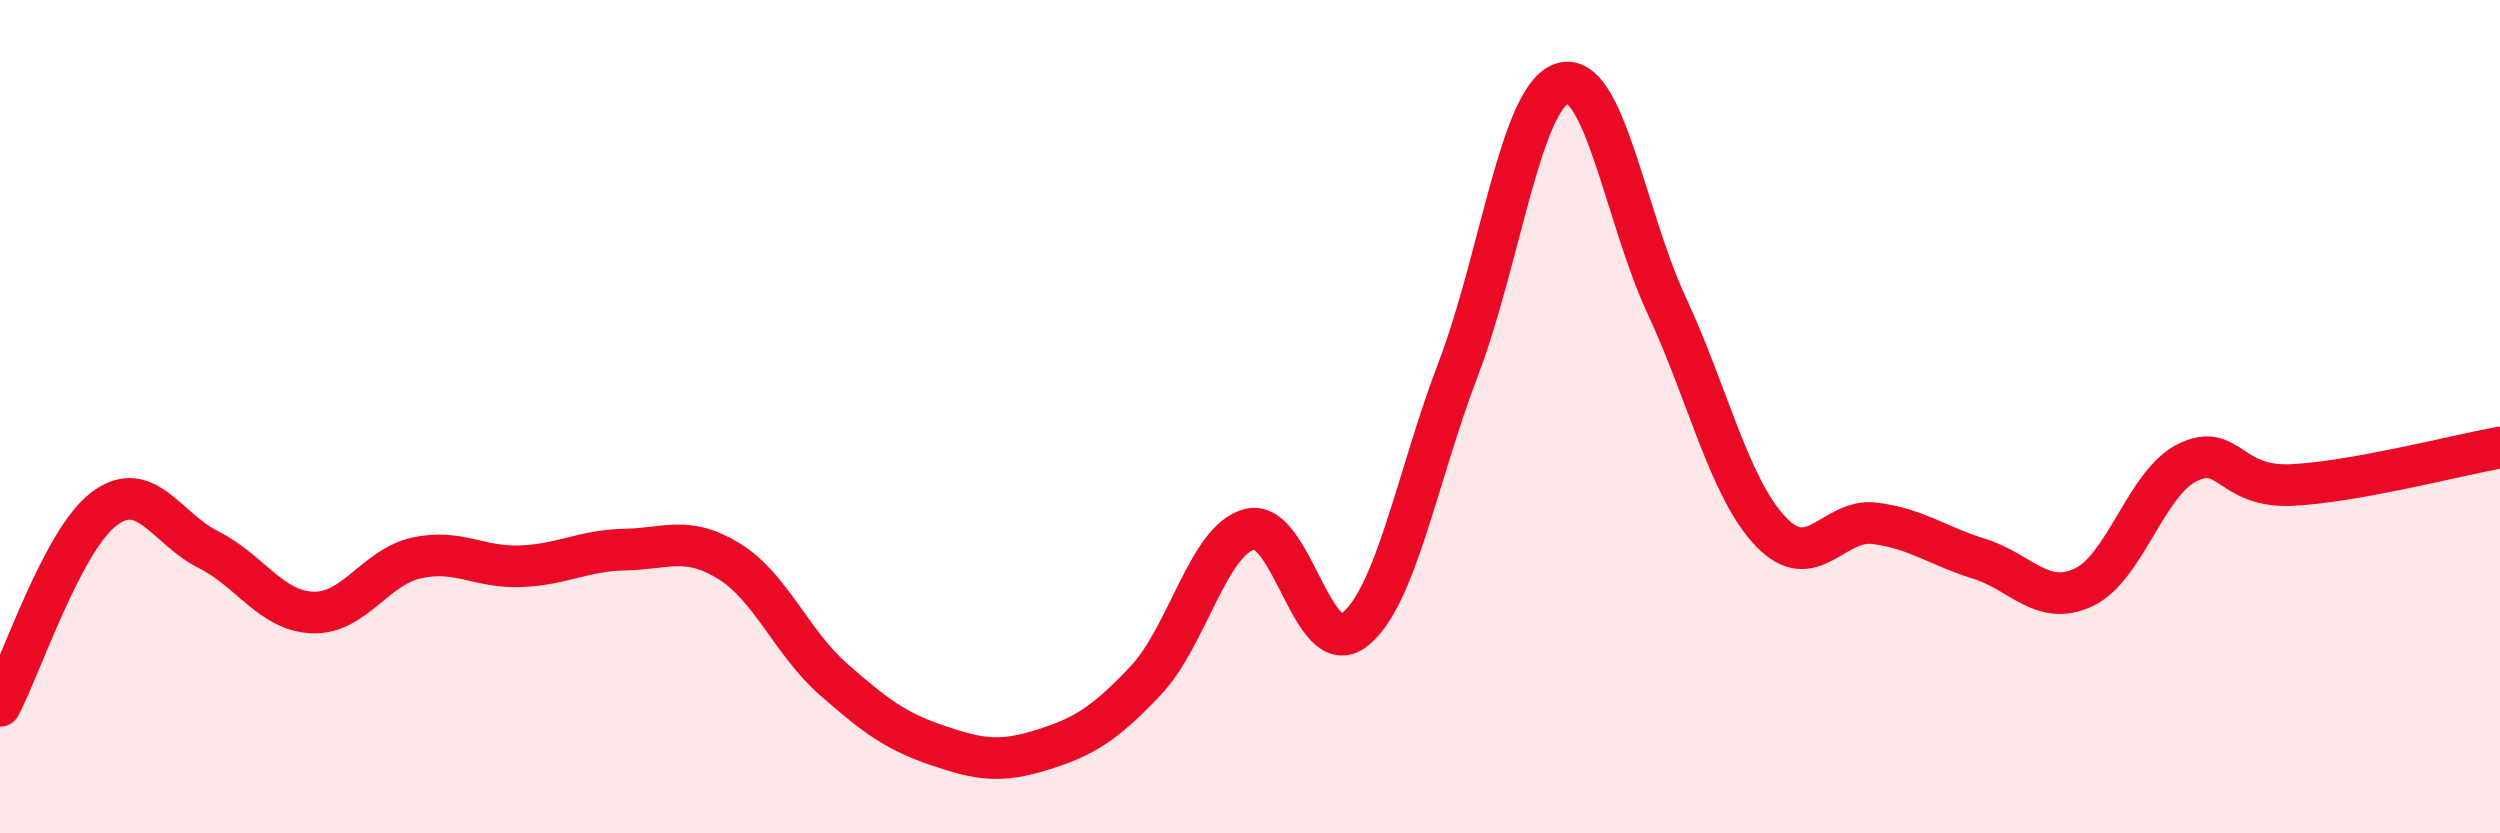
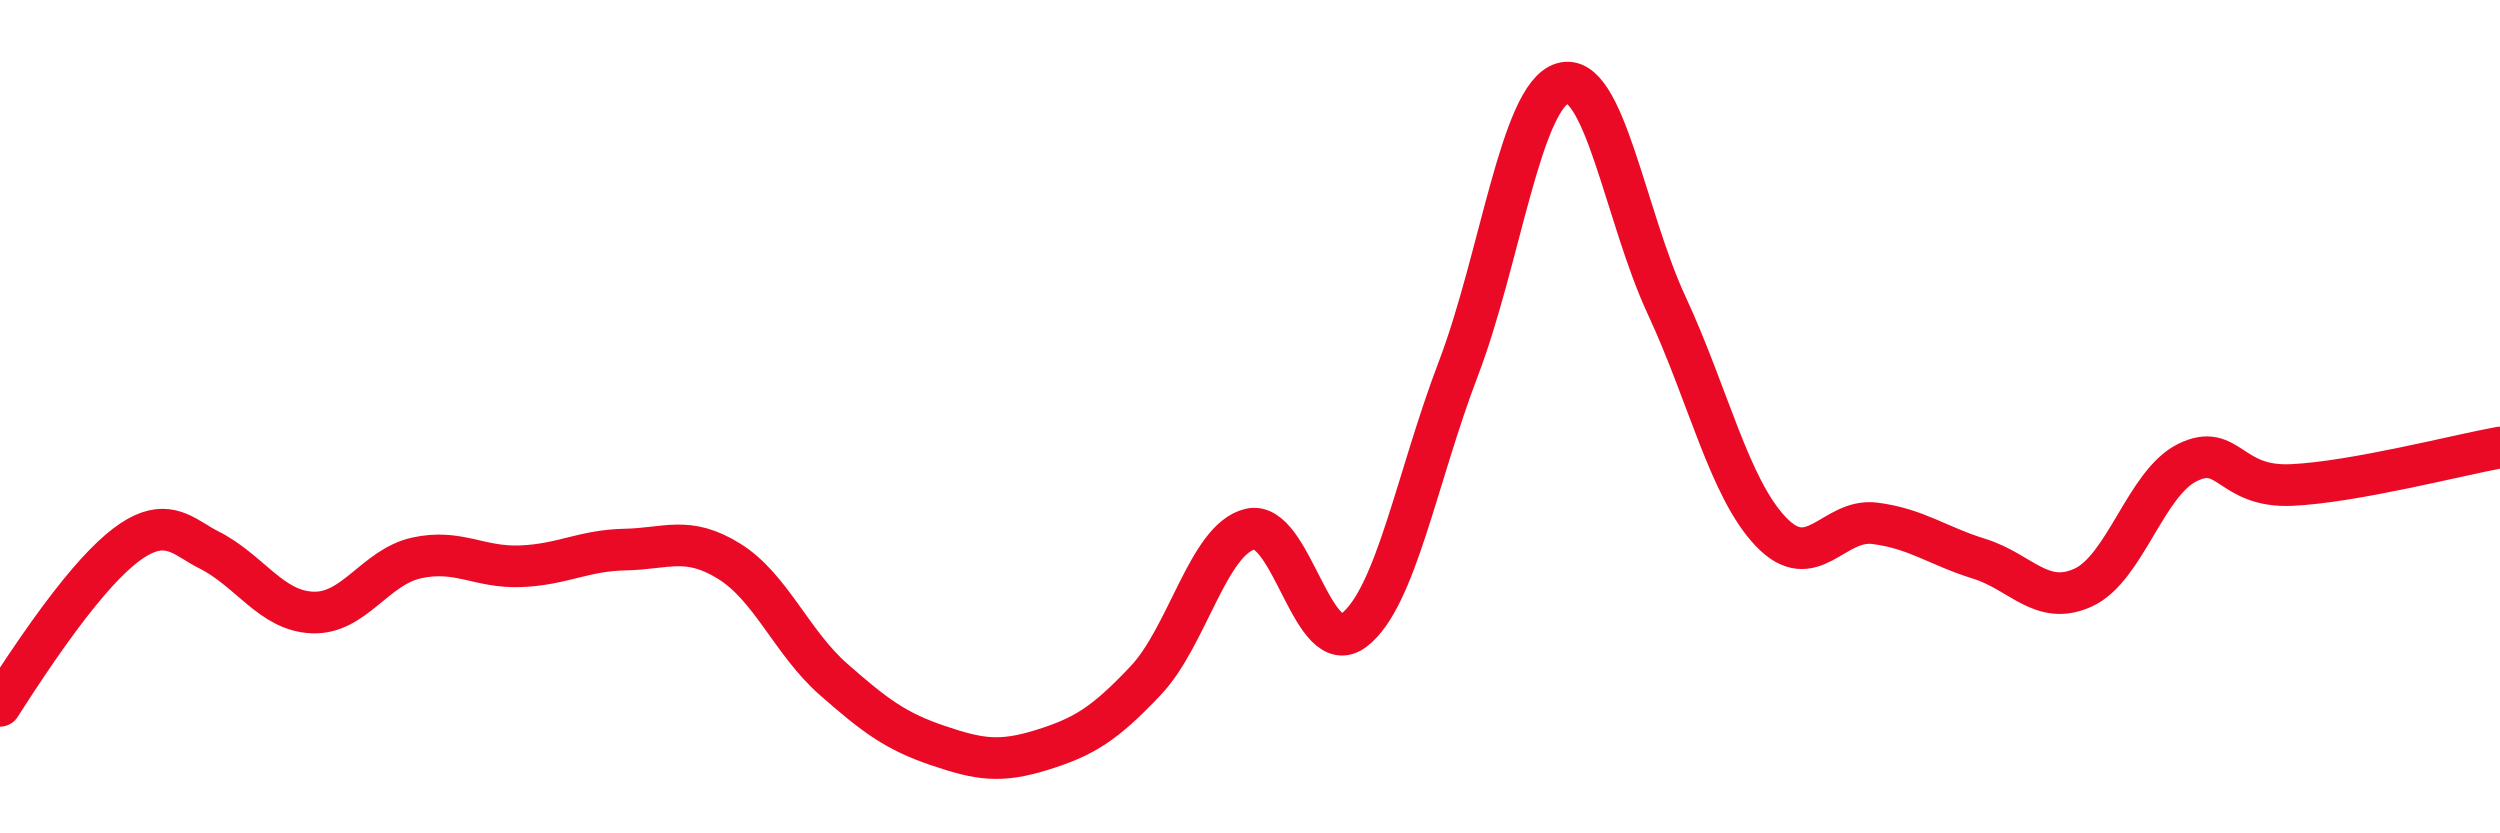
<svg xmlns="http://www.w3.org/2000/svg" width="60" height="20" viewBox="0 0 60 20">
-   <path d="M 0,16.94 C 0.5,15.99 1.5,12.96 2.5,12.21 C 3.5,11.46 4,12.69 5,13.19 C 6,13.69 6.5,14.66 7.5,14.7 C 8.5,14.74 9,13.61 10,13.39 C 11,13.17 11.5,13.63 12.5,13.59 C 13.5,13.55 14,13.21 15,13.19 C 16,13.17 16.5,12.85 17.5,13.47 C 18.5,14.09 19,15.42 20,16.3 C 21,17.18 21.5,17.55 22.5,17.89 C 23.5,18.23 24,18.31 25,18 C 26,17.69 26.5,17.39 27.5,16.33 C 28.5,15.27 29,12.94 30,12.7 C 31,12.46 31.5,15.89 32.5,15.12 C 33.5,14.35 34,11.47 35,8.85 C 36,6.23 36.5,2.3 37.5,2 C 38.5,1.7 39,5.18 40,7.33 C 41,9.48 41.5,11.71 42.5,12.76 C 43.5,13.81 44,12.43 45,12.56 C 46,12.69 46.5,13.1 47.5,13.41 C 48.5,13.72 49,14.56 50,14.1 C 51,13.64 51.5,11.59 52.5,11.1 C 53.5,10.61 53.5,11.71 55,11.64 C 56.5,11.57 59,10.92 60,10.74L60 20L0 20Z" fill="#EB0A25" opacity="0.1" stroke-linecap="round" stroke-linejoin="round" />
-   <path d="M 0,16.94 C 0.5,15.99 1.5,12.96 2.5,12.21 C 3.5,11.46 4,12.69 5,13.19 C 6,13.69 6.5,14.66 7.5,14.7 C 8.5,14.74 9,13.61 10,13.39 C 11,13.17 11.5,13.63 12.5,13.59 C 13.5,13.55 14,13.21 15,13.19 C 16,13.17 16.5,12.85 17.5,13.47 C 18.5,14.09 19,15.42 20,16.3 C 21,17.18 21.5,17.55 22.5,17.89 C 23.5,18.23 24,18.31 25,18 C 26,17.69 26.5,17.39 27.5,16.33 C 28.5,15.27 29,12.94 30,12.7 C 31,12.46 31.5,15.89 32.5,15.12 C 33.5,14.35 34,11.47 35,8.85 C 36,6.23 36.5,2.3 37.5,2 C 38.5,1.7 39,5.18 40,7.33 C 41,9.48 41.5,11.71 42.5,12.76 C 43.5,13.81 44,12.43 45,12.56 C 46,12.69 46.5,13.1 47.5,13.41 C 48.5,13.72 49,14.56 50,14.1 C 51,13.64 51.5,11.59 52.5,11.1 C 53.5,10.61 53.5,11.71 55,11.64 C 56.5,11.57 59,10.92 60,10.74" stroke="#EB0A25" stroke-width="1" fill="none" stroke-linecap="round" stroke-linejoin="round" />
+   <path d="M 0,16.94 C 3.5,11.46 4,12.69 5,13.19 C 6,13.69 6.5,14.66 7.5,14.7 C 8.5,14.74 9,13.61 10,13.39 C 11,13.17 11.5,13.63 12.5,13.59 C 13.5,13.55 14,13.21 15,13.19 C 16,13.17 16.5,12.85 17.5,13.47 C 18.5,14.09 19,15.42 20,16.3 C 21,17.18 21.5,17.55 22.5,17.89 C 23.5,18.23 24,18.31 25,18 C 26,17.69 26.5,17.39 27.5,16.33 C 28.5,15.27 29,12.94 30,12.7 C 31,12.46 31.5,15.89 32.5,15.12 C 33.5,14.35 34,11.47 35,8.85 C 36,6.23 36.5,2.3 37.5,2 C 38.5,1.7 39,5.18 40,7.33 C 41,9.48 41.5,11.71 42.5,12.76 C 43.5,13.81 44,12.43 45,12.56 C 46,12.69 46.5,13.1 47.5,13.41 C 48.5,13.72 49,14.56 50,14.1 C 51,13.64 51.5,11.59 52.5,11.1 C 53.5,10.61 53.5,11.71 55,11.64 C 56.5,11.57 59,10.92 60,10.74" stroke="#EB0A25" stroke-width="1" fill="none" stroke-linecap="round" stroke-linejoin="round" />
</svg>